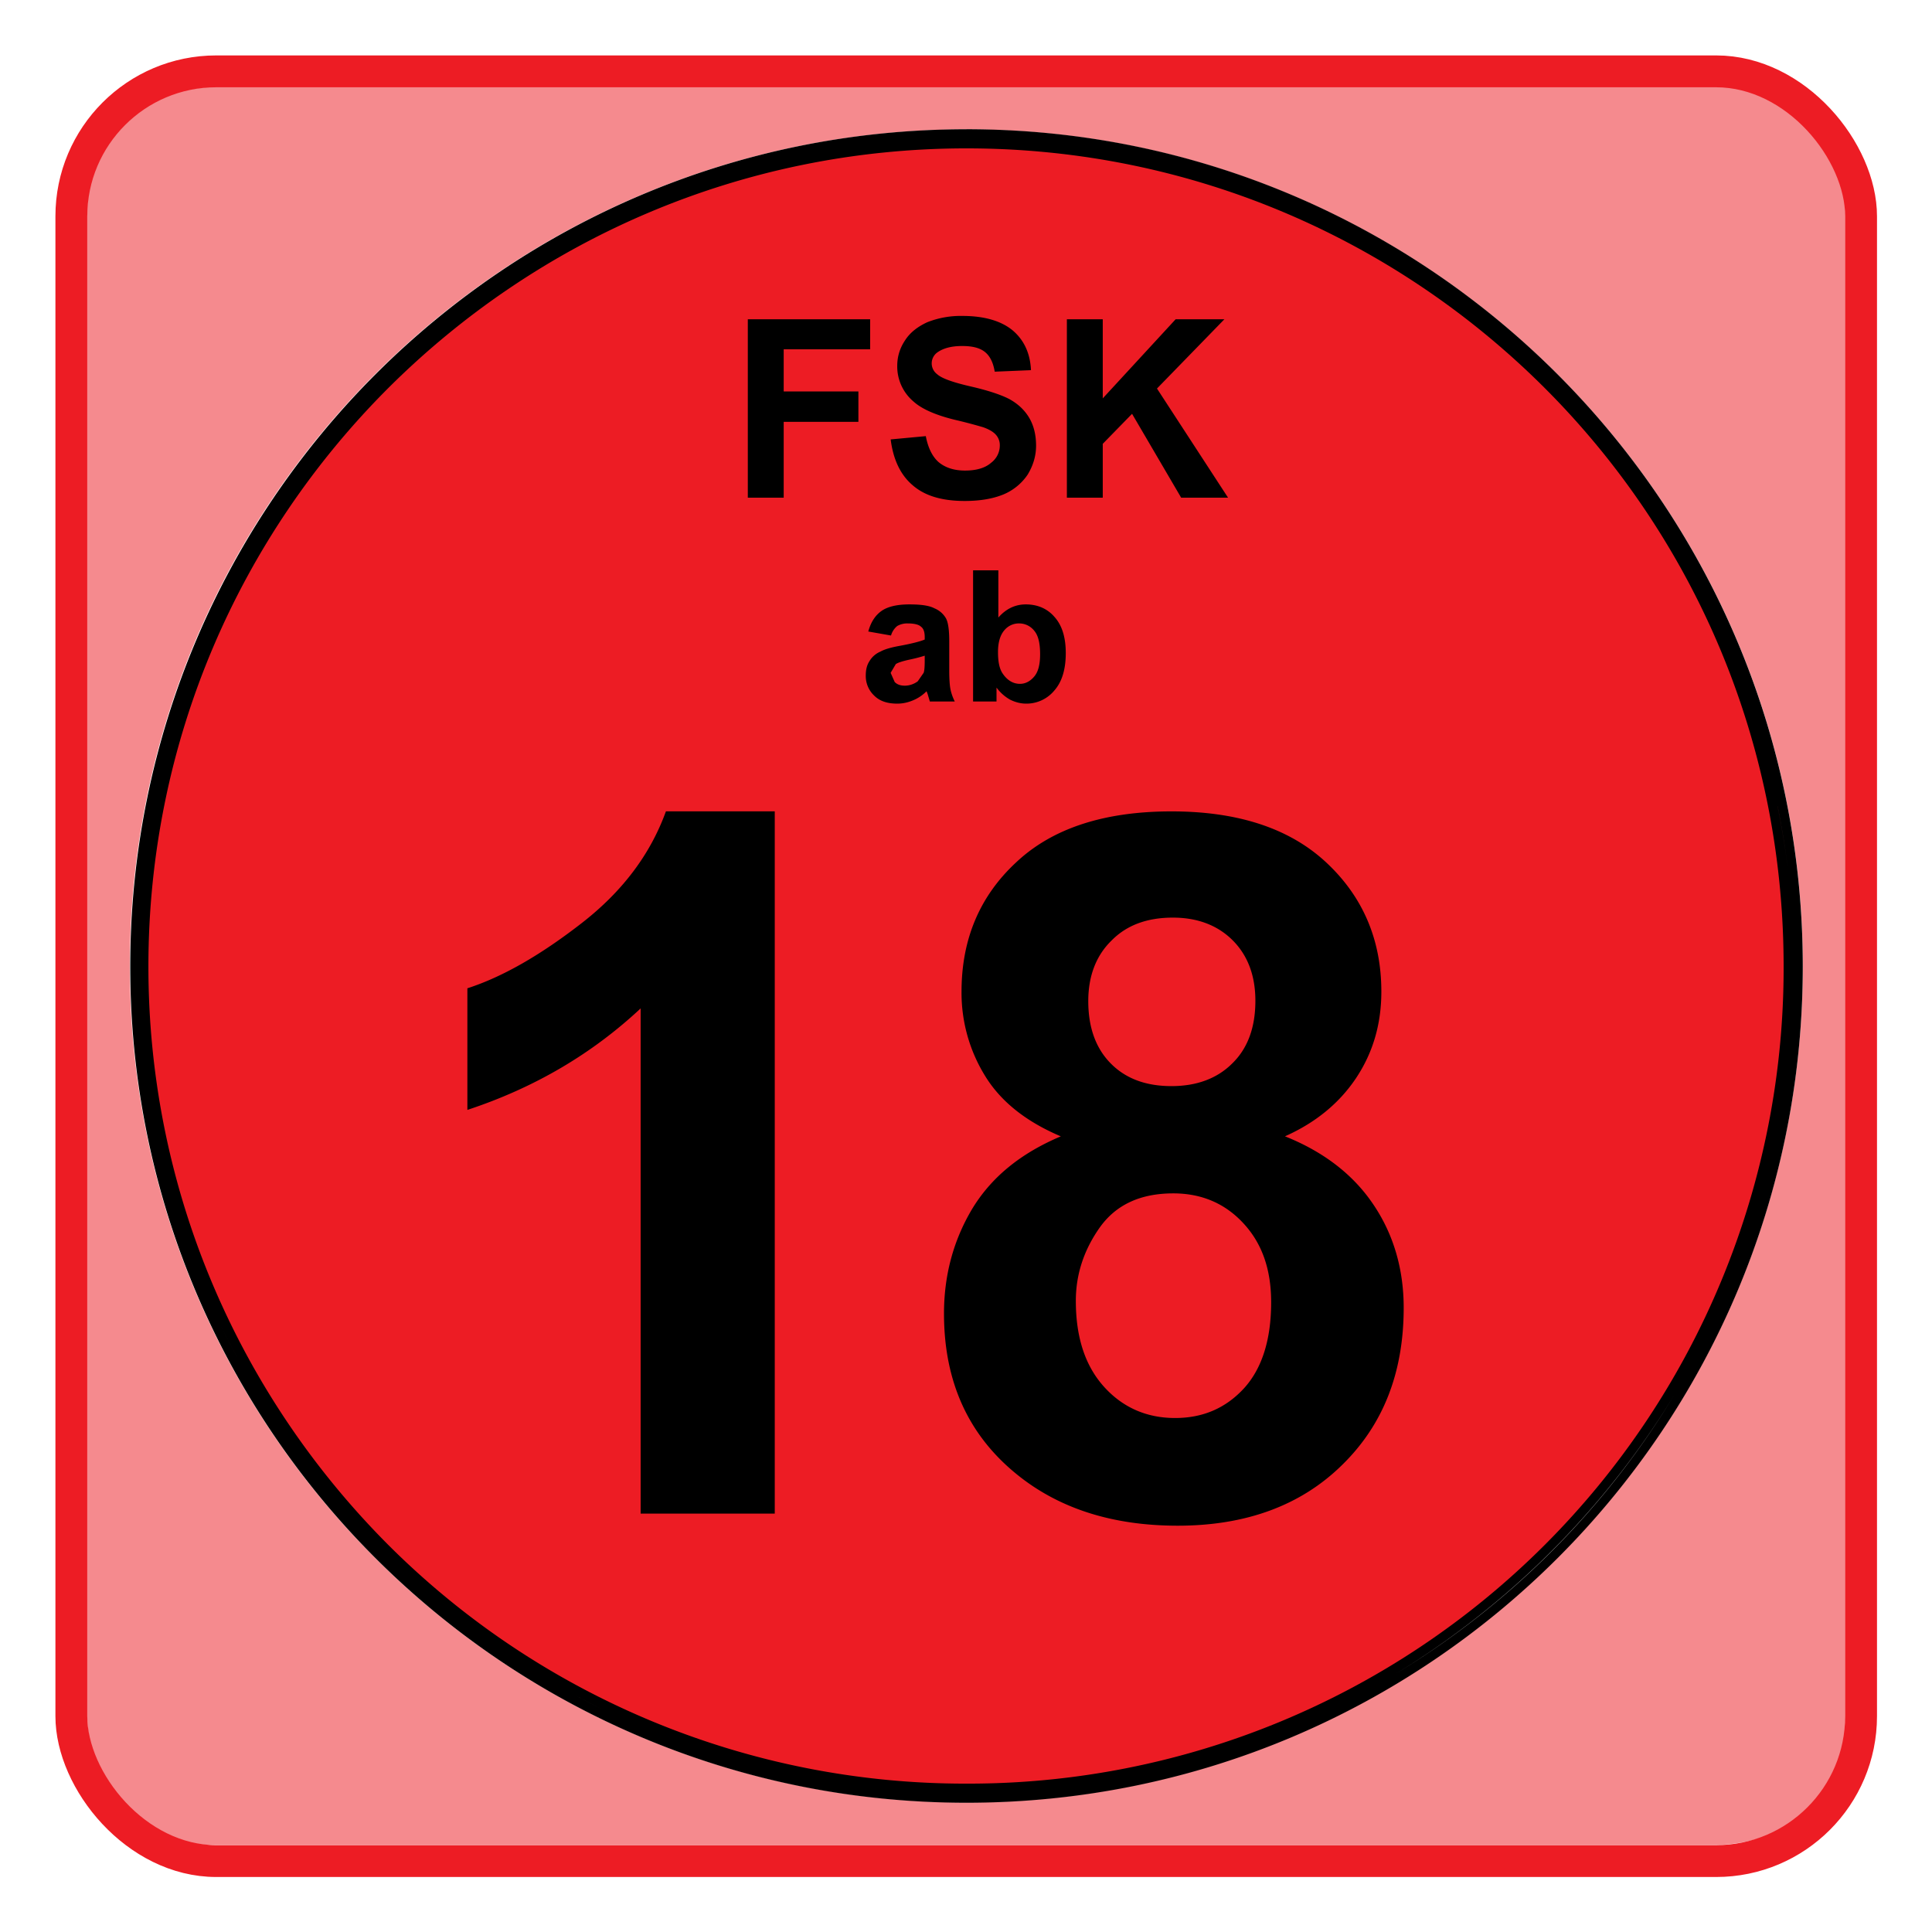
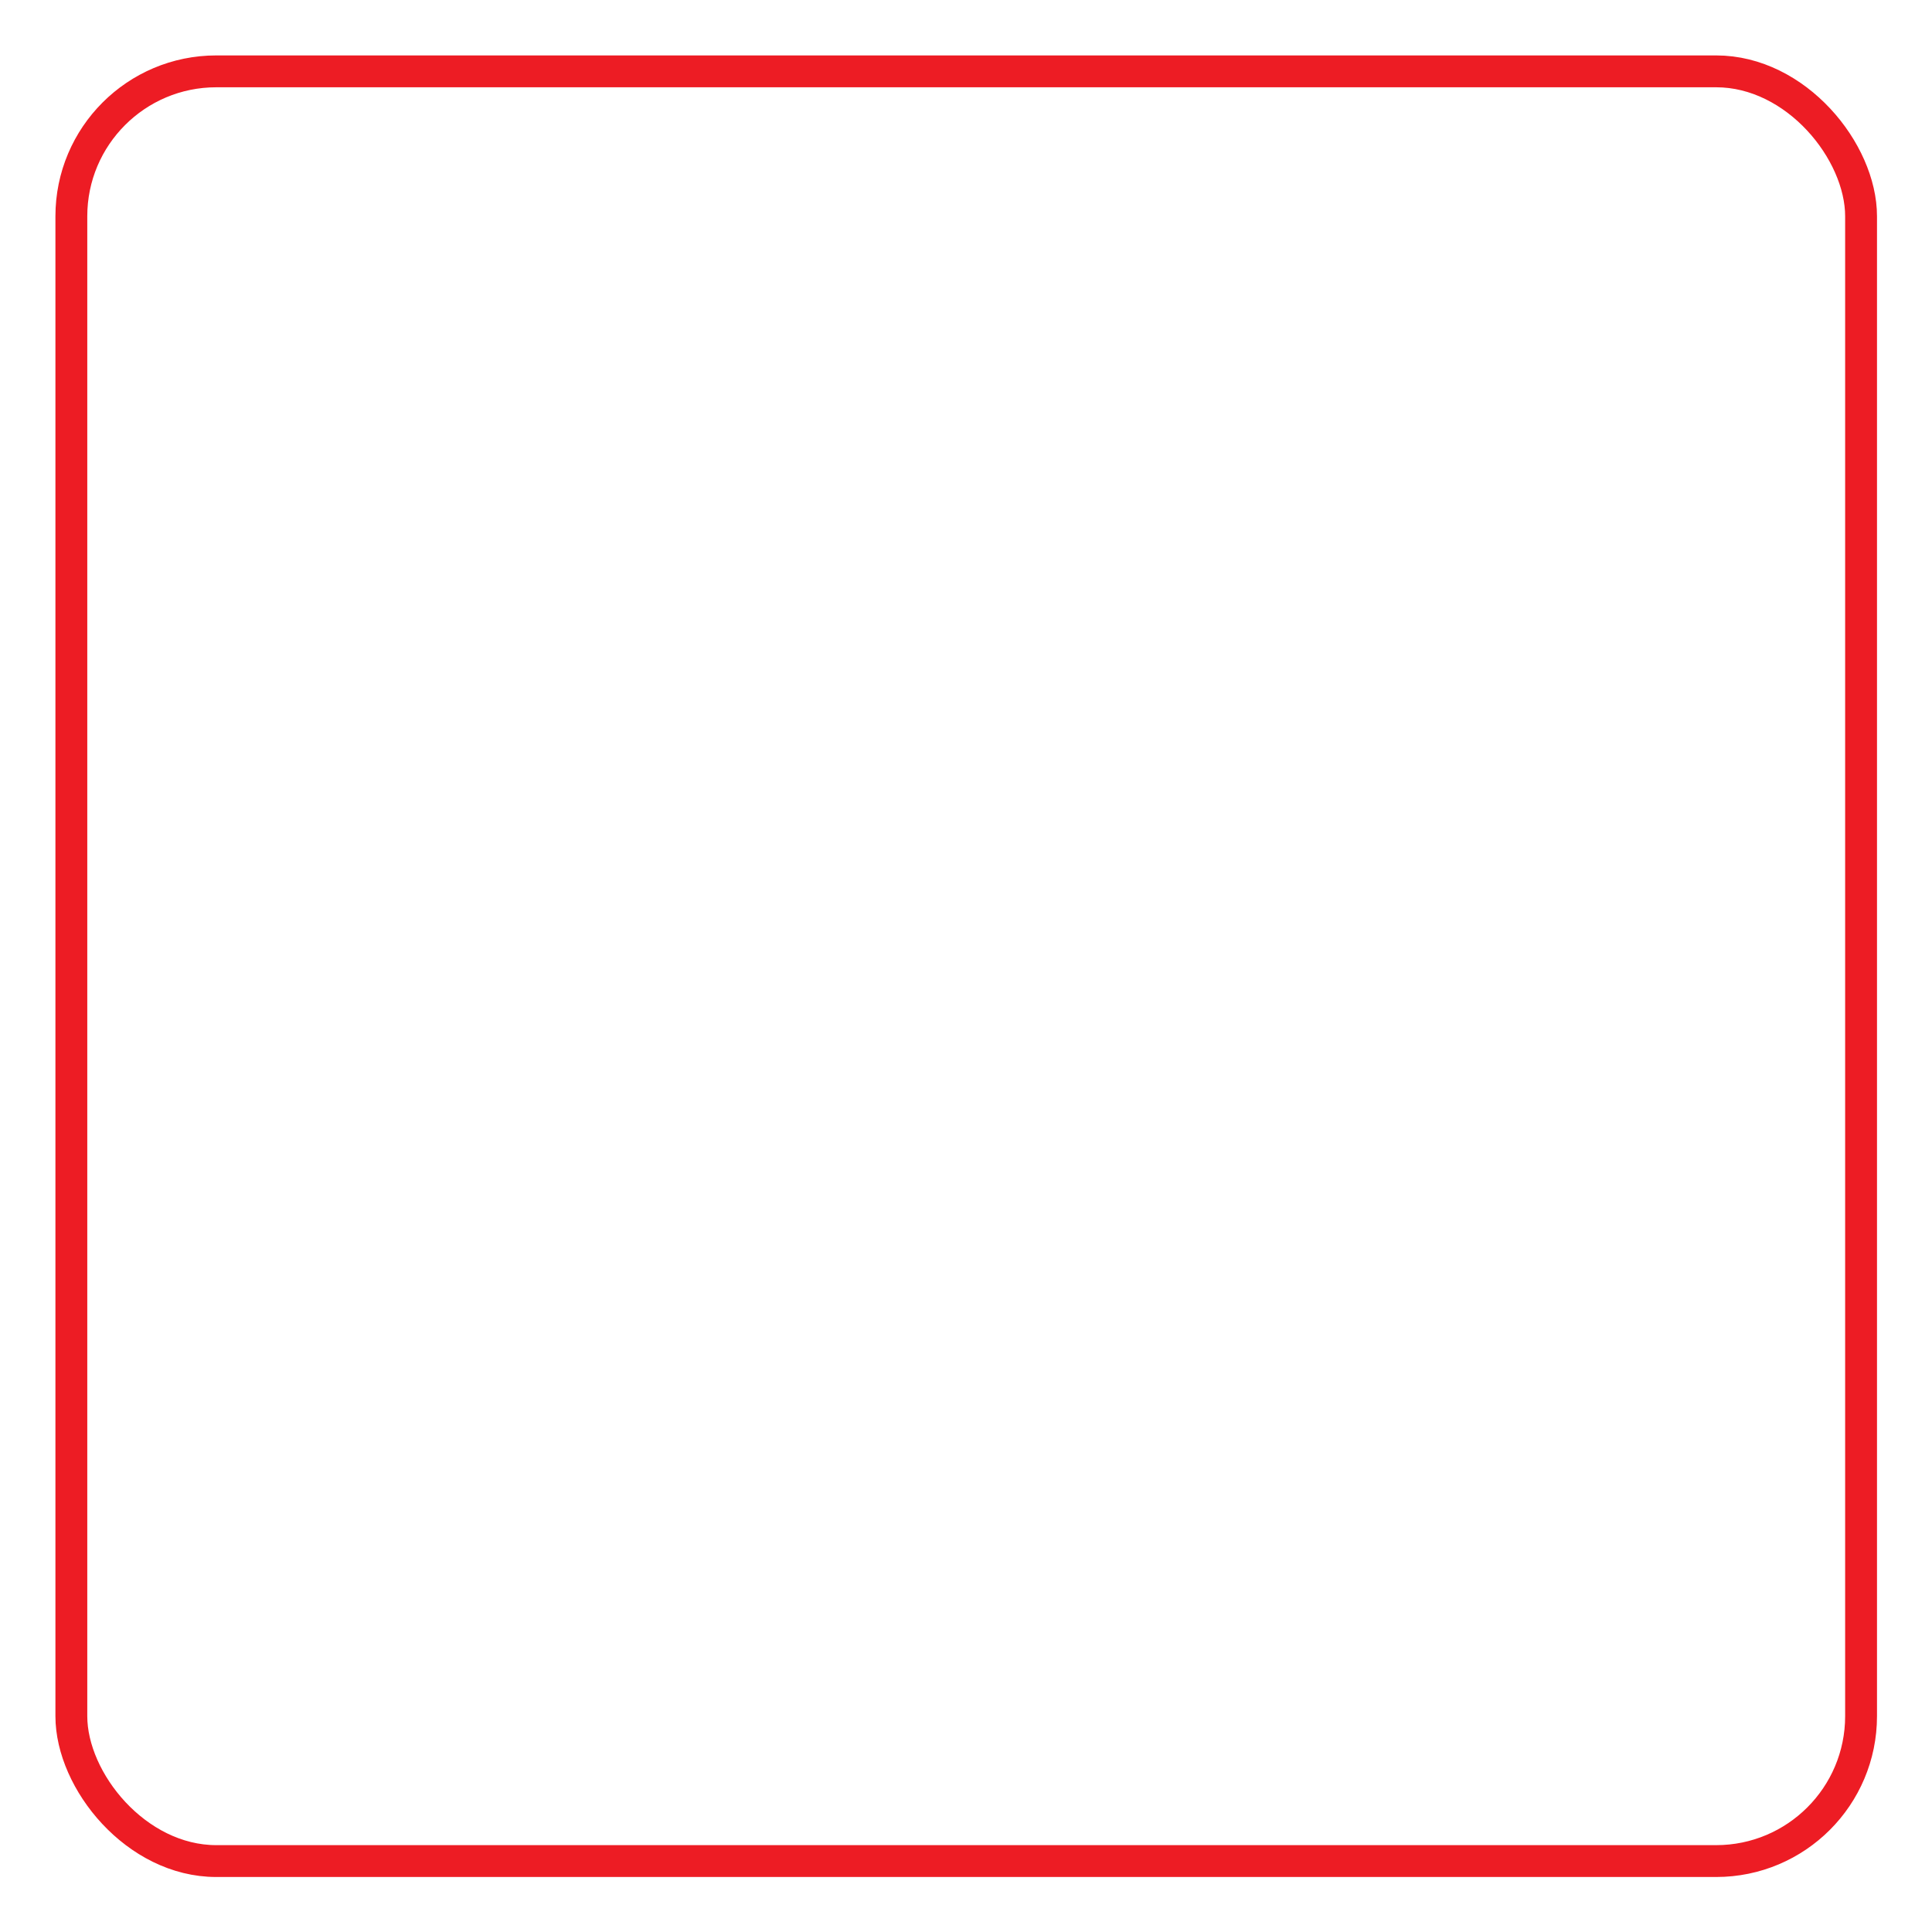
<svg xmlns="http://www.w3.org/2000/svg" version="1" width="60" height="60" viewBox="-1.696 -1.696 59.923 59.923">
  <g transform="translate(-346.734 -504.097)">
-     <path d="M398.375 559.622h-46.732c-1.011 0-1.715-.24-2.25-.58a3.21 3.21 0 0 1-1.124-1.272c-.5-.967-.523-2-.523-2.044v-46.732c0-1 .238-1.704.58-2.239a3.3 3.3 0 0 1 1.284-1.136c.954-.5 1.988-.524 2.033-.524v-.498.498l-.005-.498h.005v.498h46.732c1 .012 1.704.24 2.237.592.535.34.887.796 1.137 1.272.5.955.522 1.987.522 2.035v46.742c-.01 1.001-.239 1.703-.59 2.239-.341.522-.795.885-1.273 1.124-.954.5-1.988.523-2.034.523m-23.371-1.318c14.327 0 25.95-11.612 25.95-25.938 0-14.328-11.623-25.951-25.95-25.951s-25.939 11.623-25.939 25.95 11.612 25.94 25.939 25.94" fill="#ed1c24" opacity=".512" />
-     <path d="M375.003 558.019c14.169 0 25.656-11.485 25.656-25.653 0-14.17-11.487-25.656-25.656-25.656-14.168 0-25.655 11.486-25.655 25.656 0 14.168 11.487 25.653 25.655 25.653" fill="#ed1c24" />
-     <path d="M374.958 517.939c-.705 0-1.239-.16-1.614-.489-.375-.318-.602-.794-.681-1.42l1.09-.102c.068.363.204.637.398.807.204.17.477.261.818.261.352 0 .625-.08.807-.24a.67.67 0 0 0 .272-.531.484.484 0 0 0-.114-.331c-.078-.092-.204-.17-.397-.24a15.752 15.752 0 0 0-.898-.236c-.602-.148-1.022-.342-1.26-.557a1.421 1.421 0 0 1-.512-1.114c0-.284.08-.546.239-.785.159-.25.397-.431.693-.567a2.821 2.821 0 0 1 1.09-.195c.694 0 1.216.161 1.568.457.353.305.534.715.558 1.225l-1.125.047c-.046-.284-.149-.489-.307-.614-.16-.126-.387-.182-.705-.182-.33 0-.58.068-.761.194a.418.418 0 0 0-.011.681c.136.126.477.249 1.022.375.546.125.955.26 1.216.396.25.138.454.319.602.558.148.24.227.535.227.888 0 .317-.09.614-.261.897a1.691 1.691 0 0 1-.75.614c-.329.135-.727.203-1.204.203m8.169-.102h-1.454l-1.523-2.601-.909.931v1.67h-1.113v-5.533h1.113v2.453l2.26-2.453h1.512l-2.09 2.148 2.204 3.385m-13.782 0h-1.113v-5.533h3.794v.932h-2.681v1.307h2.317v.942h-2.317v2.352M376.866 524.225c-.17 0-.34-.044-.5-.124a1.34 1.34 0 0 1-.42-.374v.432h-.727v-4.069h.784v1.465c.238-.272.523-.408.852-.408.353 0 .66.124.886.385.238.262.353.637.353 1.125 0 .5-.115.888-.353 1.159a1.12 1.12 0 0 1-.875.409m-.215-2.488a.585.585 0 0 0-.466.217c-.126.148-.193.375-.193.67 0 .307.045.523.147.67.137.203.318.317.534.317.17 0 .318-.079.443-.227.125-.148.182-.375.182-.693 0-.34-.057-.58-.182-.727a.595.595 0 0 0-.465-.227m-3.784 2.488c-.307 0-.545-.078-.716-.25a.831.831 0 0 1-.26-.626c0-.17.033-.317.113-.44a.717.717 0 0 1 .34-.297c.137-.078.352-.135.614-.182.363-.067.625-.135.761-.193v-.078c0-.149-.034-.262-.113-.318-.069-.07-.216-.104-.42-.104a.627.627 0 0 0-.319.08.584.584 0 0 0-.193.295l-.705-.124c.08-.295.217-.5.41-.638.193-.136.488-.203.863-.203.353 0 .614.033.784.124a.73.73 0 0 1 .352.308c.068.124.102.363.102.702v.91c0 .25.012.444.034.567.023.126.069.263.137.4h-.773l-.068-.229-.034-.089a1.263 1.263 0 0 1-.42.283c-.16.067-.318.102-.489.102m.852-1.487a4.76 4.76 0 0 1-.477.123c-.216.048-.352.092-.42.138l-.16.271.126.284c.08.081.181.114.318.114a.676.676 0 0 0 .397-.136l.182-.262c.023-.056.034-.182.034-.375v-.157" />
-     <path d="M375.016 506.41c-14.328 0-25.938 11.64-25.938 25.968 0 14.326 11.61 25.937 25.938 25.937 14.327 0 25.937-11.611 25.937-25.937 0-14.328-11.61-25.969-25.937-25.969zm0 .593c7.01 0 13.346 2.846 17.937 7.437 4.59 4.589 7.406 10.926 7.406 17.938a25.305 25.305 0 0 1-7.406 17.937 25.267 25.267 0 0 1-17.937 7.407 25.306 25.306 0 0 1-17.938-7.407c-4.59-4.603-7.437-10.939-7.437-17.937 0-7.012 2.847-13.35 7.437-17.938 4.602-4.59 10.939-7.437 17.938-7.437zm-10.375 1.906zm-3.282 1.719zm31.782 3.594zm2.437 2.812zm4.594 10.375c.227 1.154.402 2.328.469 3.531-.066-1.204-.243-2.376-.47-3.53zm.469 6.281zm-2.5 9.813zm-46.25.031c.176.365.37.707.562 1.063-.191-.353-.387-.7-.562-1.063zm45.062 2.156a25.711 25.711 0 0 1-8.625 8.625 25.92 25.92 0 0 0 8.625-8.625zm-36.281 7.938c.341.23.678.473 1.031.687-.353-.214-.69-.457-1.031-.687zm27.625.687zm-25.531.594c.303.165.626.347.937.5-.32-.157-.625-.33-.937-.5zm17.406 2.594a25.635 25.635 0 0 0 0 0z" style="marker:none" overflow="visible" />
    <rect width="55.51" height="55.51" x="347.251" y="504.614" ry="4.495" fill="none" stroke="#ed1c24" stroke-width=".988" />
-     <path d="M381.566 549.722c-1.978 0-3.626-.51-4.932-1.546-1.545-1.225-2.317-2.896-2.317-5.033 0-1.17.283-2.248.862-3.227.593-.989 1.501-1.738 2.761-2.27-1.079-.457-1.863-1.08-2.35-1.877a4.9 4.9 0 0 1-.729-2.613c0-1.613.557-2.954 1.695-4.009 1.123-1.058 2.737-1.58 4.817-1.58 2.055 0 3.657.522 4.795 1.58 1.135 1.055 1.714 2.396 1.714 4.009 0 1.013-.262 1.898-.784 2.683-.523.783-1.26 1.385-2.205 1.806 1.194.477 2.114 1.182 2.74 2.113.624.921.942 2 .942 3.204 0 2.011-.635 3.636-1.92 4.886-1.273 1.248-2.975 1.874-5.09 1.874m-.136-10.307c-1.023 0-1.773.353-2.273 1.047-.5.704-.75 1.467-.75 2.285 0 1.146.296 2.032.887 2.68.58.636 1.318.955 2.192.955.864 0 1.57-.306 2.136-.92.56-.614.843-1.512.843-2.67 0-1.024-.284-1.83-.865-2.454-.569-.614-1.296-.923-2.17-.923m-.012-8.553c-.806 0-1.44.237-1.907.715-.479.467-.718 1.103-.718 1.874 0 .831.24 1.477.706 1.943.466.467 1.091.694 1.875.694.783 0 1.418-.237 1.884-.703.48-.467.718-1.115.718-1.944 0-.783-.239-1.41-.705-1.876-.467-.466-1.092-.703-1.853-.703m-12.349 18.485h-4.16v-15.669c-1.521 1.421-3.306 2.466-5.374 3.148v-3.772c1.092-.352 2.273-1.032 3.545-2.021 1.275-.989 2.137-2.149 2.613-3.467h3.376v21.781" />
  </g>
</svg>